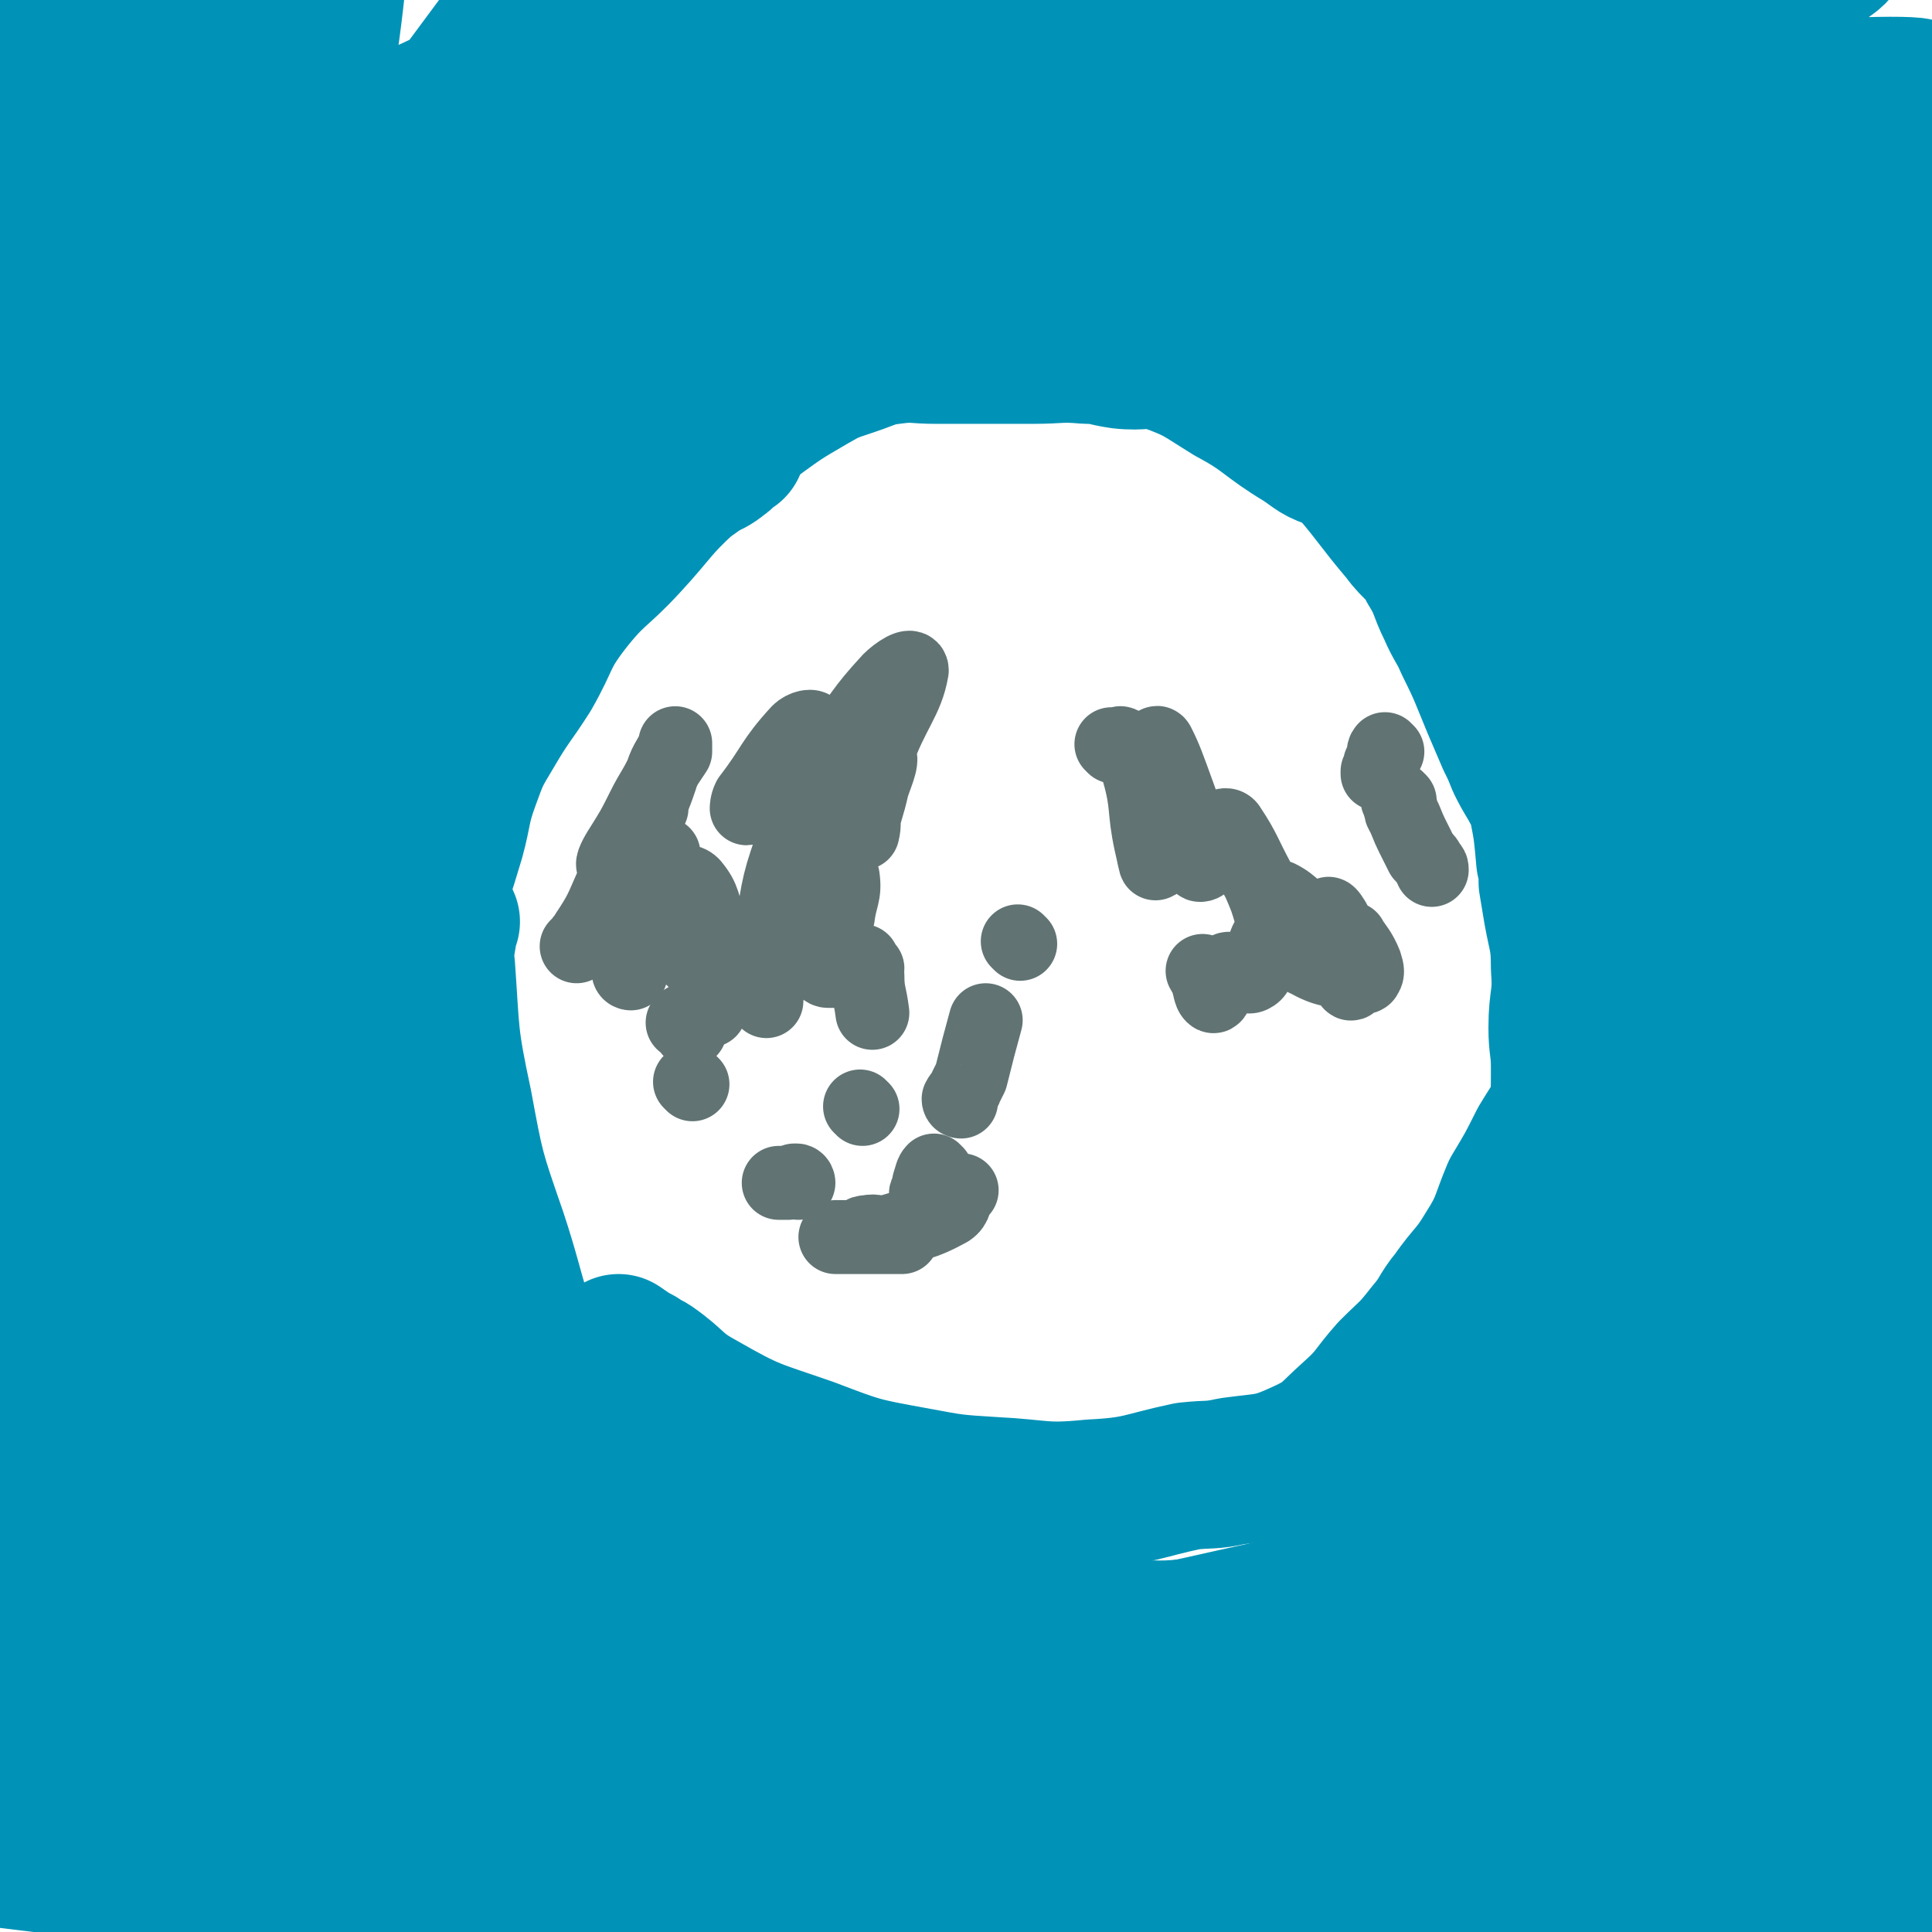
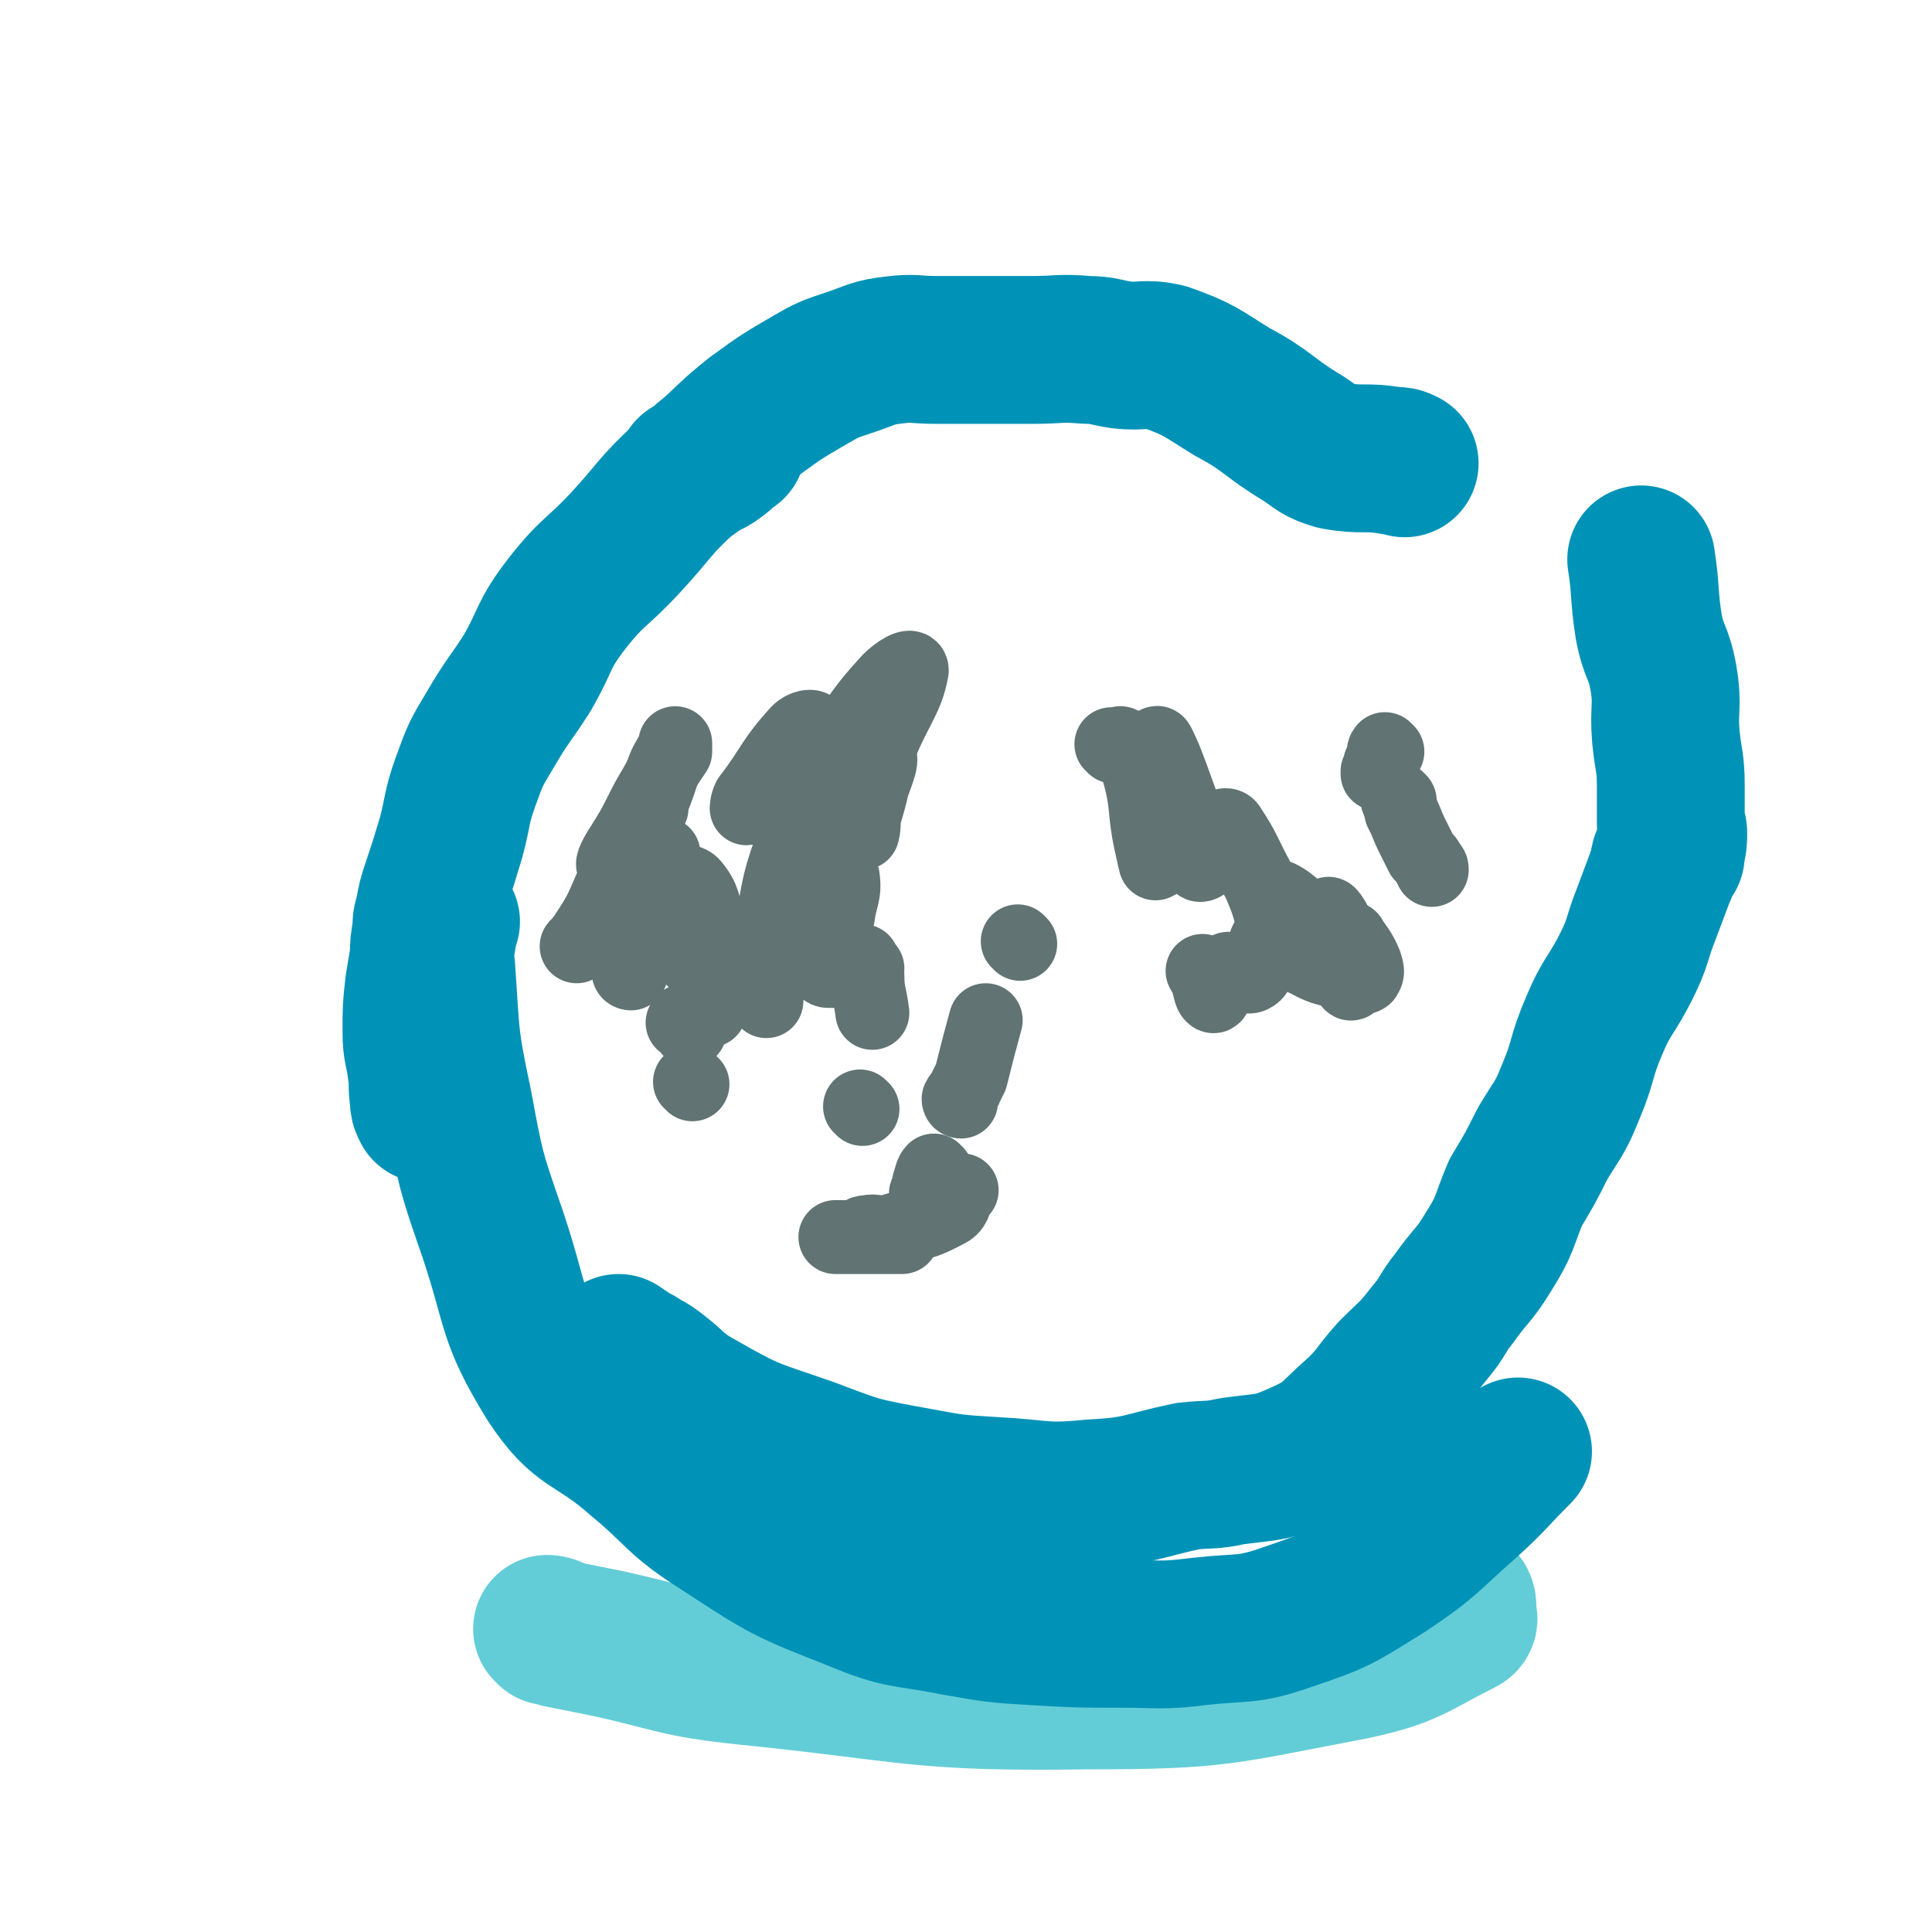
<svg xmlns="http://www.w3.org/2000/svg" viewBox="0 0 784 784" version="1.1">
  <g fill="none" stroke="#63CDD7" stroke-width="60" stroke-linecap="round" stroke-linejoin="round">
    <path d="M223,662c0,0 -1,-1 -1,-1 2,0 3,1 5,2 10,2 10,2 20,4 27,6 27,8 55,11 69,7 70,11 139,10 54,0 55,-2 108,-12 23,-5 24,-8 44,-18 2,-1 0,-2 0,-4 0,-2 1,-2 0,-4 -1,-1 -1,-1 -3,-2 0,-1 0,-1 -1,-2 0,0 0,0 -1,-1 " />
  </g>
  <g fill="none" stroke="#0093B7" stroke-width="60" stroke-linecap="round" stroke-linejoin="round">
    <path d="M181,374c0,0 -1,-1 -1,-1 0,1 0,2 0,4 -1,8 -2,8 -1,15 2,28 1,28 7,56 5,27 5,27 14,53 10,30 7,33 23,59 13,20 18,16 36,32 17,14 15,16 34,28 26,17 26,17 54,28 19,8 20,6 40,10 17,3 17,3 33,4 17,1 18,1 35,1 16,0 16,1 32,-1 18,-2 19,0 36,-6 21,-7 21,-8 39,-19 18,-12 17,-13 33,-27 11,-10 10,-10 21,-21 " />
    <path d="M252,548c0,0 -1,-1 -1,-1 3,2 4,3 8,5 2,2 2,1 5,3 10,7 9,9 20,15 21,12 21,11 44,19 21,8 21,8 43,12 16,3 16,3 32,4 20,1 20,3 40,1 20,-1 20,-3 39,-7 9,-1 9,0 18,-2 15,-2 16,-1 29,-7 11,-5 11,-7 20,-15 9,-8 8,-9 16,-18 8,-8 8,-7 15,-16 6,-7 5,-8 10,-14 7,-10 8,-9 14,-19 7,-11 6,-12 11,-24 6,-10 6,-10 11,-20 6,-10 7,-10 11,-20 6,-14 4,-14 10,-28 5,-12 7,-12 13,-24 5,-10 4,-11 8,-21 3,-8 3,-8 6,-16 1,-2 1,-2 1,-4 1,-2 0,-2 1,-3 1,-1 1,0 2,-1 0,-1 0,-1 0,-1 0,-1 0,-1 0,-1 1,-3 1,-4 1,-7 0,-2 -1,-2 -1,-4 0,-7 0,-7 0,-15 0,-10 -1,-10 -2,-20 -1,-12 1,-12 -1,-24 -2,-11 -4,-10 -6,-21 -2,-13 -1,-14 -3,-27 " />
    <path d="M297,181c0,0 0,-1 -1,-1 -2,2 -1,3 -4,5 -6,5 -8,3 -14,9 -13,12 -12,13 -24,26 -12,13 -13,11 -24,25 -10,13 -8,14 -16,28 -7,11 -8,11 -15,23 -6,10 -6,10 -10,21 -4,11 -3,12 -6,23 -3,10 -3,10 -6,19 -2,6 -2,6 -3,12 -1,3 -1,3 -1,7 -1,5 -1,5 -1,10 -1,6 -1,6 -2,12 -1,9 -1,9 -1,19 0,7 1,7 2,15 1,6 0,6 1,12 0,2 0,2 1,4 " />
    <path d="M281,192c0,0 -1,0 -1,-1 1,-1 2,0 3,-1 2,-2 2,-3 5,-5 9,-8 8,-8 18,-16 11,-8 11,-8 23,-15 7,-4 7,-4 16,-7 9,-3 9,-4 18,-5 8,-1 8,0 17,0 9,0 9,0 18,0 10,0 10,0 21,0 11,0 11,-1 22,0 7,0 7,1 14,2 9,1 9,-1 18,1 14,5 14,6 27,14 15,8 14,10 29,19 6,4 6,5 13,7 11,2 12,0 23,2 3,0 3,0 5,1 " />
-     <path d="M510,158c0,0 -1,-1 -1,-1 1,1 2,2 4,4 4,2 3,3 6,5 9,7 9,6 17,13 6,5 7,5 13,11 11,13 10,13 21,26 5,7 7,6 11,14 5,8 4,9 8,17 3,7 4,7 7,14 6,12 6,13 11,25 3,7 3,7 6,14 2,4 2,4 4,9 2,4 2,4 5,9 2,4 3,4 4,9 2,10 2,11 3,22 1,4 1,4 1,9 1,6 1,6 2,12 2,11 3,11 3,23 1,12 -1,12 -1,24 0,8 1,8 1,16 0,11 0,11 -1,21 -1,15 1,15 -2,29 -3,12 -4,12 -9,23 -8,19 -9,19 -19,38 -4,9 -4,9 -8,18 -3,9 -3,9 -7,18 -9,15 -9,15 -18,30 -8,12 -7,13 -17,24 -14,16 -14,16 -31,31 -13,12 -12,13 -28,22 -19,10 -19,13 -41,16 -43,6 -45,5 -89,2 -43,-3 -44,-3 -86,-14 -39,-10 -44,-4 -76,-28 -47,-34 -54,-36 -82,-86 -28,-51 -27,-58 -30,-117 -3,-83 5,-85 20,-168 5,-28 18,-66 20,-53 7,34 1,74 -2,148 -6,119 -11,119 -16,238 -1,13 4,33 4,25 -2,-47 -9,-68 -9,-136 -1,-135 0,-135 5,-270 1,-17 8,-47 7,-33 -19,153 -34,183 -48,367 -8,95 3,165 3,191 0,15 -2,-54 -3,-108 -8,-254 -26,-261 -15,-508 2,-28 38,-63 39,-42 4,118 -12,160 -30,320 -16,146 -30,285 -39,292 -9,6 -5,-133 4,-265 10,-142 11,-143 34,-283 13,-75 19,-88 37,-147 2,-6 4,8 3,16 -46,209 -62,207 -98,417 -20,116 -13,188 -14,235 0,20 4,-51 11,-101 38,-256 29,-259 80,-511 14,-71 45,-145 50,-135 7,13 -3,93 -25,182 -34,134 -74,192 -87,263 -5,23 25,-38 50,-76 118,-180 136,-221 234,-359 12,-17 1,28 -13,49 -68,98 -74,95 -152,188 -40,48 -80,95 -84,94 -4,-1 30,-52 67,-98 66,-83 66,-89 140,-162 8,-7 28,-7 23,1 -56,85 -73,92 -146,185 -1,0 -1,1 -1,1 84,-74 86,-74 170,-150 20,-17 51,-52 38,-36 -95,109 -143,156 -255,286 -6,7 12,-4 19,-12 75,-82 72,-86 146,-170 64,-72 123,-142 130,-141 7,0 -47,75 -104,143 -79,97 -121,133 -168,186 -13,14 26,-24 48,-51 103,-125 172,-217 203,-254 16,-20 -49,74 -108,139 -97,106 -132,146 -206,202 -17,13 10,-33 25,-64 67,-129 74,-126 140,-255 15,-31 33,-70 23,-65 -18,10 -40,47 -79,96 -81,103 -95,137 -159,208 -11,12 6,-20 11,-41 21,-92 19,-92 40,-184 15,-67 31,-139 31,-134 1,7 -14,80 -29,160 -31,153 -34,173 -63,306 -2,10 -1,-11 0,-22 10,-208 2,-211 20,-417 2,-17 19,-41 18,-29 -1,60 -12,86 -22,172 -5,48 -4,49 -7,97 -5,91 -6,151 -9,182 -2,15 -3,-45 0,-89 11,-178 11,-183 28,-355 0,-4 6,0 5,4 -8,80 -13,82 -23,163 -1,2 0,5 3,5 66,-16 71,-10 135,-37 106,-44 101,-60 207,-105 30,-13 79,-20 66,-10 -32,26 -77,44 -156,82 -33,17 -34,18 -69,28 -6,2 -18,-1 -13,-3 130,-31 141,-33 283,-63 77,-15 153,-39 155,-27 1,12 -72,43 -148,75 -114,48 -139,43 -234,84 -9,4 13,7 25,5 138,-23 139,-26 277,-55 67,-15 132,-31 134,-33 1,-2 -64,15 -129,26 -93,15 -110,16 -187,27 -7,1 10,-2 19,-5 117,-31 116,-36 233,-64 43,-10 103,-15 87,-10 -36,12 -95,26 -192,44 -89,17 -133,17 -179,25 -15,2 29,-1 58,-4 139,-12 139,-12 278,-26 61,-6 107,-10 121,-13 9,-2 -38,-2 -75,4 -88,13 -87,17 -174,34 -2,0 -5,1 -4,0 16,-10 18,-13 38,-22 80,-36 81,-34 162,-66 10,-4 25,-12 19,-7 -49,36 -64,45 -130,88 -52,33 -80,46 -105,64 -9,6 18,-10 38,-16 45,-13 47,-13 91,-21 2,-1 3,3 1,3 -33,14 -36,30 -70,27 -42,-4 -45,-18 -83,-40 -4,-3 -4,-11 -1,-10 16,5 20,10 39,22 49,29 48,31 98,59 23,12 54,23 47,21 -11,-4 -41,-16 -83,-32 -46,-17 -47,-15 -92,-34 -10,-4 -25,-15 -18,-12 32,19 52,23 96,57 57,44 57,46 105,99 12,13 16,35 15,32 -1,-5 -20,-23 -19,-49 6,-140 18,-184 34,-284 2,-17 5,25 3,50 -10,140 -8,142 -28,280 -4,26 -15,66 -21,49 -24,-70 -32,-112 -38,-223 -2,-38 10,-48 23,-73 2,-5 5,6 7,13 10,52 9,52 16,105 16,118 19,139 29,238 1,9 -7,-11 -7,-22 -5,-150 -16,-153 -2,-301 5,-55 38,-126 39,-105 2,44 -17,118 -33,236 -20,139 -20,139 -39,278 0,0 -1,1 -1,0 8,-99 3,-101 16,-200 16,-115 20,-132 43,-228 2,-8 7,9 6,20 -7,152 -12,153 -21,306 -7,113 -5,154 -10,226 -1,16 -3,-24 -3,-49 3,-97 -7,-98 9,-193 24,-148 28,-158 72,-294 2,-9 21,-6 20,4 -9,123 -23,131 -41,262 -19,147 -16,157 -34,294 -1,5 -2,-5 -2,-11 -3,-43 -5,-43 -5,-87 3,-148 -8,-150 12,-295 12,-84 41,-153 51,-163 8,-7 -8,64 -14,129 -11,108 -11,108 -21,217 -5,64 -5,64 -10,128 -9,112 -7,112 -19,223 -5,44 -8,57 -14,88 -1,5 -1,-8 -1,-17 5,-79 8,-79 13,-158 3,-46 -2,-47 3,-93 22,-185 19,-198 52,-370 2,-8 18,0 17,9 -7,79 -13,85 -32,168 -36,157 -35,158 -77,313 -10,36 -31,96 -28,70 17,-139 24,-205 69,-400 6,-29 32,-63 34,-50 5,29 -11,66 -20,132 -17,128 -25,129 -32,255 -2,22 9,50 16,41 16,-24 19,-53 29,-107 23,-123 16,-124 38,-247 7,-37 21,-94 19,-73 -8,76 -21,133 -40,267 -8,62 -9,72 -15,124 0,5 1,-6 2,-11 18,-126 13,-127 35,-253 5,-29 19,-70 19,-56 -2,37 -10,79 -24,158 -20,120 -20,145 -44,239 -3,12 -9,-14 -9,-29 12,-219 19,-259 35,-440 1,-17 2,22 -1,44 -8,62 -6,63 -22,123 -21,85 -18,93 -51,167 -4,10 -23,12 -22,2 3,-83 12,-95 31,-188 5,-26 24,-60 18,-51 -13,21 -29,55 -55,111 -33,69 -54,108 -64,138 -5,12 16,-27 34,-53 8,-12 22,-31 18,-23 -17,36 -31,55 -60,111 -18,34 -40,80 -35,69 9,-18 31,-63 63,-126 33,-68 51,-97 67,-136 5,-11 -14,17 -26,36 -45,72 -76,116 -88,146 -6,14 23,-33 54,-57 59,-45 87,-78 126,-81 19,-1 -3,37 -11,74 -22,93 -37,128 -48,185 -3,14 8,-24 20,-44 44,-73 58,-88 93,-143 5,-8 -3,14 -14,17 -67,20 -70,20 -141,29 -83,10 -88,-11 -168,10 -95,26 -154,60 -181,85 -14,13 50,-5 100,-8 109,-6 109,-8 218,-10 9,0 24,5 17,5 -85,5 -101,3 -202,5 -106,1 -152,8 -212,1 -18,-2 28,-11 58,-19 131,-35 130,-48 264,-66 105,-14 140,-1 213,3 14,0 -20,4 -39,7 -92,14 -92,14 -183,28 -42,7 -80,8 -85,13 -3,3 35,8 69,3 118,-15 120,-16 235,-44 15,-4 35,-16 25,-19 -51,-10 -74,-5 -148,-6 -35,0 -80,16 -70,3 23,-29 64,-53 135,-86 33,-15 66,-35 72,-9 19,78 -7,110 -21,217 -2,15 -13,38 -11,27 14,-74 19,-99 42,-196 1,-4 4,-6 5,-6 0,1 -2,4 -2,7 0,52 0,52 2,103 1,23 3,39 3,45 0,4 0,-13 -3,-25 -10,-39 4,-55 -23,-77 -38,-31 -53,-29 -108,-28 -122,4 -123,20 -246,37 -41,6 -89,12 -83,10 8,-2 55,-11 111,-18 54,-8 75,-8 108,-12 8,0 -13,3 -26,4 -85,4 -85,5 -169,8 -42,1 -81,1 -84,-1 -3,-1 36,-4 72,-6 29,-1 48,-8 59,-1 7,4 -8,17 -23,23 -60,27 -61,42 -125,44 -81,4 -88,-15 -166,-32 -2,0 3,-3 5,-2 68,28 67,33 136,59 40,15 93,20 82,22 -18,4 -70,-3 -139,-10 -75,-6 -75,-6 -149,-15 -3,-1 -9,-4 -6,-3 37,3 42,7 85,9 83,6 86,10 166,7 8,0 16,-11 10,-13 -42,-12 -54,-4 -106,-14 -75,-14 -125,-6 -150,-35 -14,-17 34,-32 72,-57 14,-8 26,-20 31,-10 9,22 0,37 -3,75 0,7 -4,19 -4,13 -6,-58 -10,-71 -8,-141 2,-74 1,-101 15,-146 3,-12 14,14 20,32 25,75 22,77 40,155 9,36 10,48 13,74 0,4 -4,-6 -5,-13 -24,-91 -31,-92 -46,-183 -2,-15 5,-34 11,-28 19,19 24,38 41,78 22,53 19,54 38,108 1,4 3,11 2,8 -20,-65 -26,-72 -45,-145 -7,-30 -6,-36 -8,-62 0,-3 4,2 5,5 16,62 15,62 30,124 9,36 9,36 17,73 1,2 2,4 1,3 -19,-7 -20,-12 -40,-20 -18,-6 -19,-4 -37,-6 -6,0 -16,3 -12,2 15,-2 26,1 50,-6 38,-12 38,-16 75,-33 3,-1 5,-1 5,-3 0,-5 -3,-7 -5,-11 0,-1 0,0 0,1 2,16 3,16 5,32 2,28 15,36 3,57 -13,24 -25,32 -54,33 -44,0 -48,-12 -91,-32 -13,-6 -20,-13 -22,-20 -1,-4 8,-3 17,-2 40,7 40,11 81,18 15,2 15,2 30,1 5,0 6,0 10,-3 9,-8 6,-12 15,-19 14,-11 16,-11 32,-19 3,-1 8,-1 6,0 -6,4 -11,6 -22,11 -40,15 -41,13 -80,30 -9,4 -8,6 -16,12 " />
  </g>
  <g fill="none" stroke="#617373" stroke-width="30" stroke-linecap="round" stroke-linejoin="round">
    <path d="M282,390c0,0 -1,-1 -1,-1 " />
    <path d="M258,383c0,0 -1,-1 -1,-1 " />
    <path d="M281,440c0,0 -1,-1 -1,-1 " />
    <path d="M350,450c0,0 -1,-1 -1,-1 " />
    <path d="M279,415c0,0 -1,-1 -1,-1 1,1 2,3 2,4 0,0 -1,-2 -3,-3 0,0 0,0 0,0 " />
    <path d="M288,410c0,0 -1,-1 -1,-1 " />
    <path d="M256,395c0,0 -1,0 -1,-1 0,-4 1,-4 2,-8 2,-11 2,-11 5,-21 2,-7 2,-7 5,-13 1,-3 3,-7 2,-5 -6,8 -7,12 -16,24 -3,4 -5,5 -7,8 -1,0 0,-1 1,-2 3,-6 3,-6 7,-12 3,-4 7,-9 5,-8 -3,2 -7,8 -14,15 -4,5 -5,5 -9,10 -1,1 -2,2 -2,2 0,0 1,-1 2,-2 1,-2 1,-1 2,-3 6,-9 6,-10 10,-19 5,-11 5,-11 10,-21 2,-5 2,-4 5,-9 1,-1 2,-3 1,-2 -3,5 -4,7 -8,14 -3,5 -6,9 -7,9 -1,0 1,-4 3,-7 5,-8 5,-8 9,-16 4,-8 5,-8 9,-17 2,-3 2,-3 4,-6 0,-2 0,-3 0,-3 0,-1 0,0 0,1 -3,6 -4,6 -6,13 -5,15 -8,16 -8,31 0,5 2,6 6,9 3,3 4,1 8,2 3,0 5,-1 7,1 5,6 4,8 7,16 5,9 4,9 8,18 2,3 3,5 5,5 2,0 1,-2 3,-4 2,-1 3,-3 4,-2 2,1 1,3 2,6 1,3 0,3 1,6 0,1 0,3 0,2 1,-11 -1,-14 2,-27 3,-21 3,-21 10,-41 3,-12 4,-11 9,-23 4,-8 4,-9 7,-15 1,-1 0,1 0,2 -2,4 -1,4 -4,8 0,2 -2,3 -2,3 1,-3 3,-5 6,-9 11,-14 10,-15 22,-28 3,-3 9,-7 9,-4 -2,12 -8,17 -14,34 -3,11 -2,12 -5,23 -1,5 0,5 -1,9 -1,0 -2,0 -1,0 2,-9 3,-10 5,-19 2,-6 5,-12 2,-13 -7,-1 -11,4 -22,8 -9,4 -9,4 -18,7 -1,0 -4,2 -3,1 4,-7 6,-9 12,-17 3,-4 5,-6 6,-8 0,-1 -2,1 -3,2 -11,13 -11,13 -21,26 -2,1 -3,3 -4,3 0,0 0,-2 1,-4 10,-13 9,-15 20,-27 2,-2 6,-3 6,-1 2,5 -1,8 -2,15 -3,17 -4,17 -5,33 -1,5 -3,8 1,11 4,3 7,0 13,1 3,0 5,-1 5,0 1,7 -1,8 -2,16 -3,10 -4,10 -5,20 -1,1 0,2 1,2 6,0 6,0 12,-1 1,-1 1,-3 2,-3 0,0 -1,1 0,2 0,0 0,-1 1,0 0,0 0,0 1,1 0,1 -1,1 0,3 0,7 1,7 2,15 " />
    <path d="M452,303c0,0 -1,-1 -1,-1 0,0 1,0 2,0 1,0 2,-1 2,0 4,5 5,5 7,11 4,14 2,15 5,29 1,4 2,10 2,8 1,-4 0,-10 0,-20 0,-12 0,-12 0,-23 0,-3 0,-7 1,-5 3,6 4,9 8,20 4,11 4,11 7,22 1,4 1,7 2,7 2,0 3,-3 5,-7 2,-4 1,-5 3,-8 1,-1 3,-2 4,0 6,9 6,11 12,22 3,7 3,7 5,14 1,1 2,4 2,3 1,-1 0,-4 0,-8 1,-1 0,-3 1,-3 6,3 7,6 14,11 3,2 3,2 6,4 2,1 3,2 4,2 0,0 -1,-1 -2,-3 -1,-3 -2,-6 -2,-7 0,-1 2,2 3,4 2,7 2,8 4,15 2,4 2,8 2,9 1,1 0,-3 0,-7 0,-4 0,-4 0,-9 0,-1 0,-3 0,-2 2,3 4,5 6,10 1,3 1,4 0,5 0,1 -1,0 -2,0 -10,-3 -12,-1 -21,-6 -7,-3 -5,-7 -11,-11 -2,-2 -3,-1 -5,1 -3,4 -1,5 -4,11 -1,3 -1,4 -3,5 -2,1 -3,-1 -5,-2 -3,0 -4,-2 -6,0 -2,2 -1,3 -3,7 -1,2 -1,4 -2,3 -1,-1 -1,-3 -2,-6 0,-2 -1,-2 -2,-4 " />
    <path d="M563,305c0,0 -1,-1 -1,-1 -1,1 0,2 -1,4 0,1 0,1 -1,2 0,1 0,1 -1,3 0,0 0,0 0,1 0,0 0,0 0,0 " />
    <path d="M380,476c0,0 -1,-1 -1,-1 -1,1 -1,2 -2,5 0,0 1,0 1,1 -1,2 -3,3 -2,4 0,0 2,-1 5,-1 4,-1 6,-2 9,-1 1,0 -1,0 -1,1 -2,3 -1,5 -4,7 -11,6 -12,5 -25,9 -4,1 -4,-1 -8,0 -1,0 -2,0 -2,1 0,0 1,0 3,1 4,0 4,0 9,0 2,0 5,0 4,0 -2,0 -5,0 -10,0 -9,0 -9,0 -17,0 0,0 0,0 0,0 " />
-     <path d="M324,480c0,0 0,-1 -1,-1 -1,0 -1,0 -3,1 0,0 0,0 -1,0 -1,0 -1,0 -1,0 -1,0 -1,0 -2,0 " />
    <path d="M390,447c0,0 -1,0 -1,-1 1,-2 2,-2 3,-5 1,-2 1,-2 2,-4 3,-12 3,-12 6,-23 " />
    <path d="M414,383c0,0 -1,-1 -1,-1 " />
    <path d="M568,325c0,0 -1,-1 -1,-1 0,1 1,1 1,3 1,1 0,2 1,3 2,4 2,5 4,9 2,4 2,4 4,8 2,2 2,2 3,4 1,1 1,1 1,2 " />
  </g>
</svg>